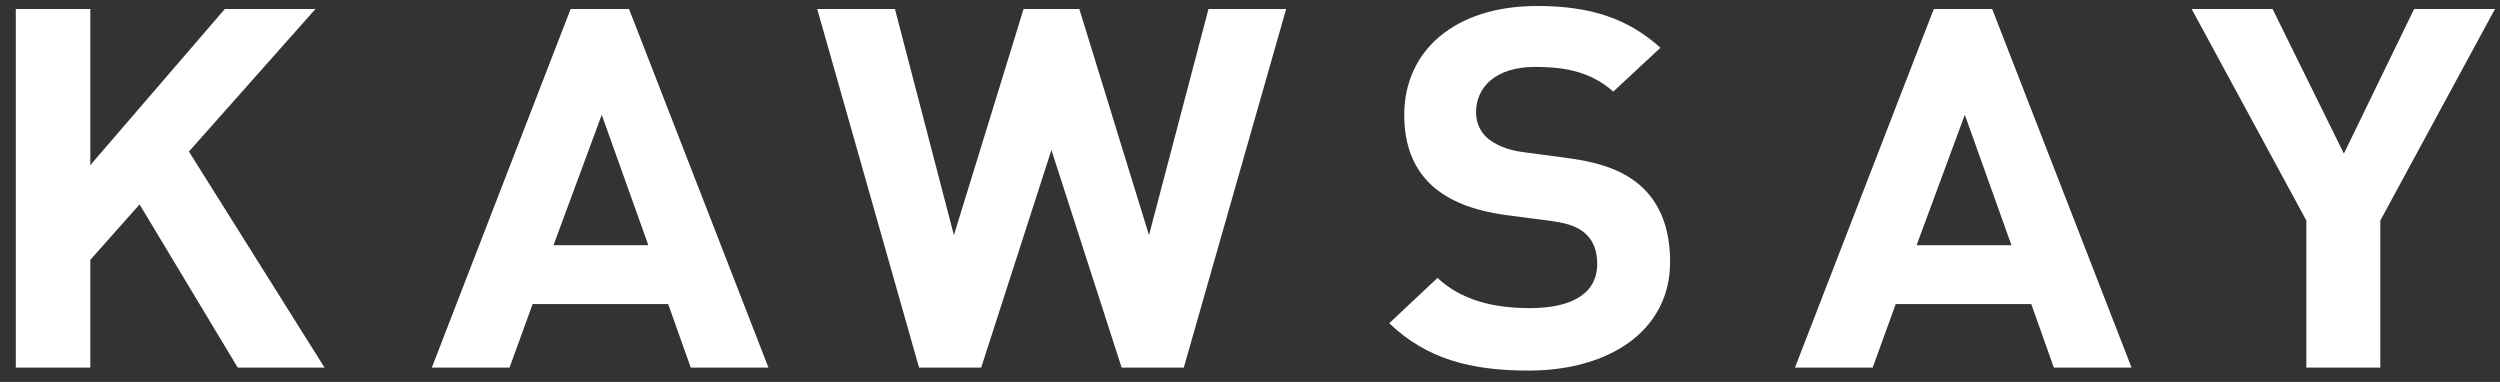
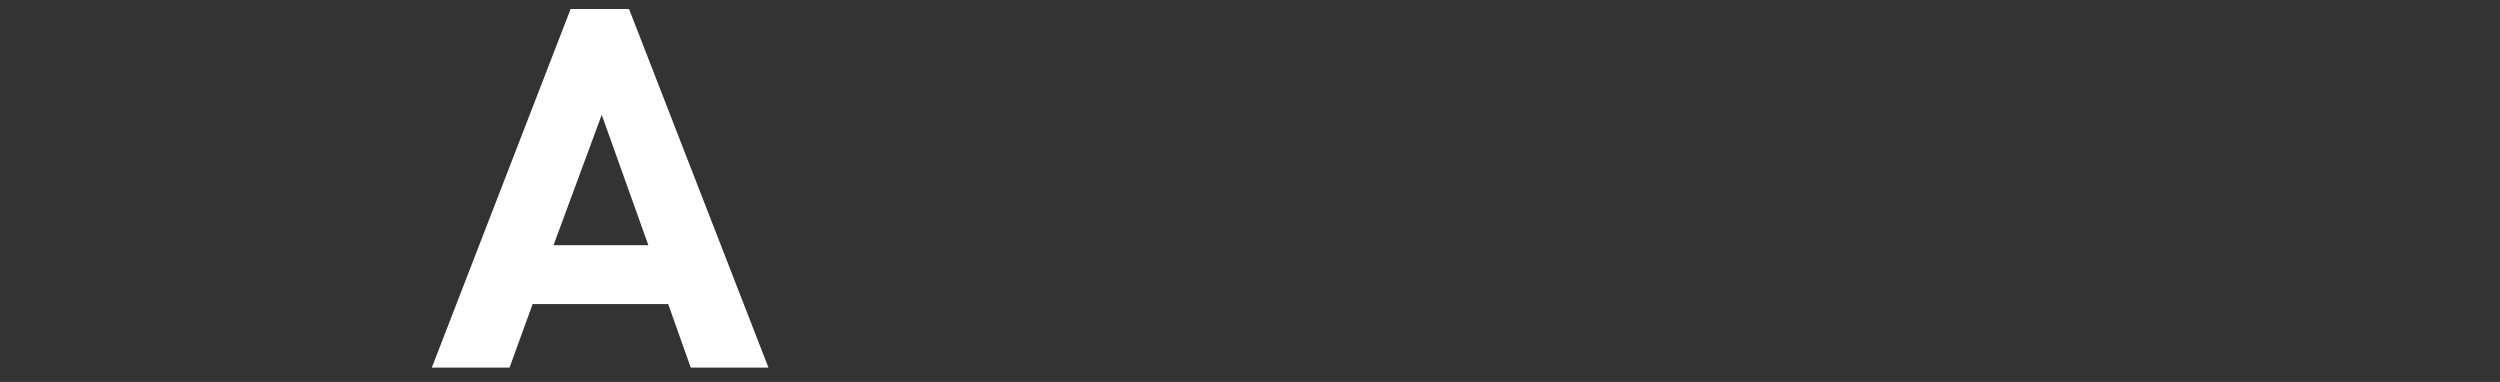
<svg xmlns="http://www.w3.org/2000/svg" width="144" height="22" viewBox="0 0 144 22" fill="none">
  <rect x="0" y="0" width="144" height="22" fill="#333333" stroke="none" />
-   <path d="M18.169 0.519H12.949L5.202 9.512V0.519H0.91V21.172H5.202V14.967L8.04 11.773L13.692 21.172H18.692L10.882 8.729L18.169 0.519Z" fill="white" />
  <path d="M36.233 0.519H32.868L24.873 21.172H29.35L30.679 17.516H38.489L39.786 21.172H44.262L36.233 0.519ZM31.882 14.125L34.66 6.613L37.345 14.125H31.882Z" fill="white" />
-   <path d="M66.182 13.545L62.169 0.519H58.958L54.945 13.545L51.549 0.519H47.072L52.937 21.172H56.517L60.562 8.641L64.606 21.172H68.187L74.083 0.519H69.609L66.182 13.545Z" fill="white" />
-   <path d="M90.296 9.106L87.705 8.758C86.809 8.644 86.101 8.323 85.669 7.946C85.205 7.54 85.02 6.989 85.02 6.465C85.02 5.043 86.129 3.854 88.416 3.854C89.867 3.854 91.533 4.028 92.924 5.276L95.64 2.753C93.758 1.043 91.565 0.345 88.542 0.345C83.786 0.345 80.885 2.927 80.885 6.612C80.885 8.352 81.408 9.689 82.461 10.672C83.448 11.569 84.839 12.123 86.722 12.385L89.375 12.732C90.393 12.876 90.888 13.079 91.32 13.456C91.784 13.863 92 14.472 92 15.196C92 16.85 90.641 17.748 88.109 17.748C86.073 17.748 84.191 17.312 82.799 16.008L80.02 18.619C82.182 20.68 84.713 21.345 88.05 21.345C92.649 21.345 96.198 19.085 96.198 15.081C96.198 13.253 95.672 11.746 94.5 10.701C93.573 9.889 92.307 9.368 90.299 9.106H90.296Z" fill="white" />
-   <path d="M114.75 0.519H111.386L103.391 21.172H107.868L109.193 17.516H117.003L118.3 21.172H122.777L114.75 0.519ZM110.396 14.125L113.174 6.613L115.859 14.125H110.396Z" fill="white" />
-   <path d="M139.052 0.519L135.008 8.847L130.9 0.519H126.239L132.846 12.703V21.172H137.106V12.703L143.71 0.519H139.052Z" fill="white" />
</svg>